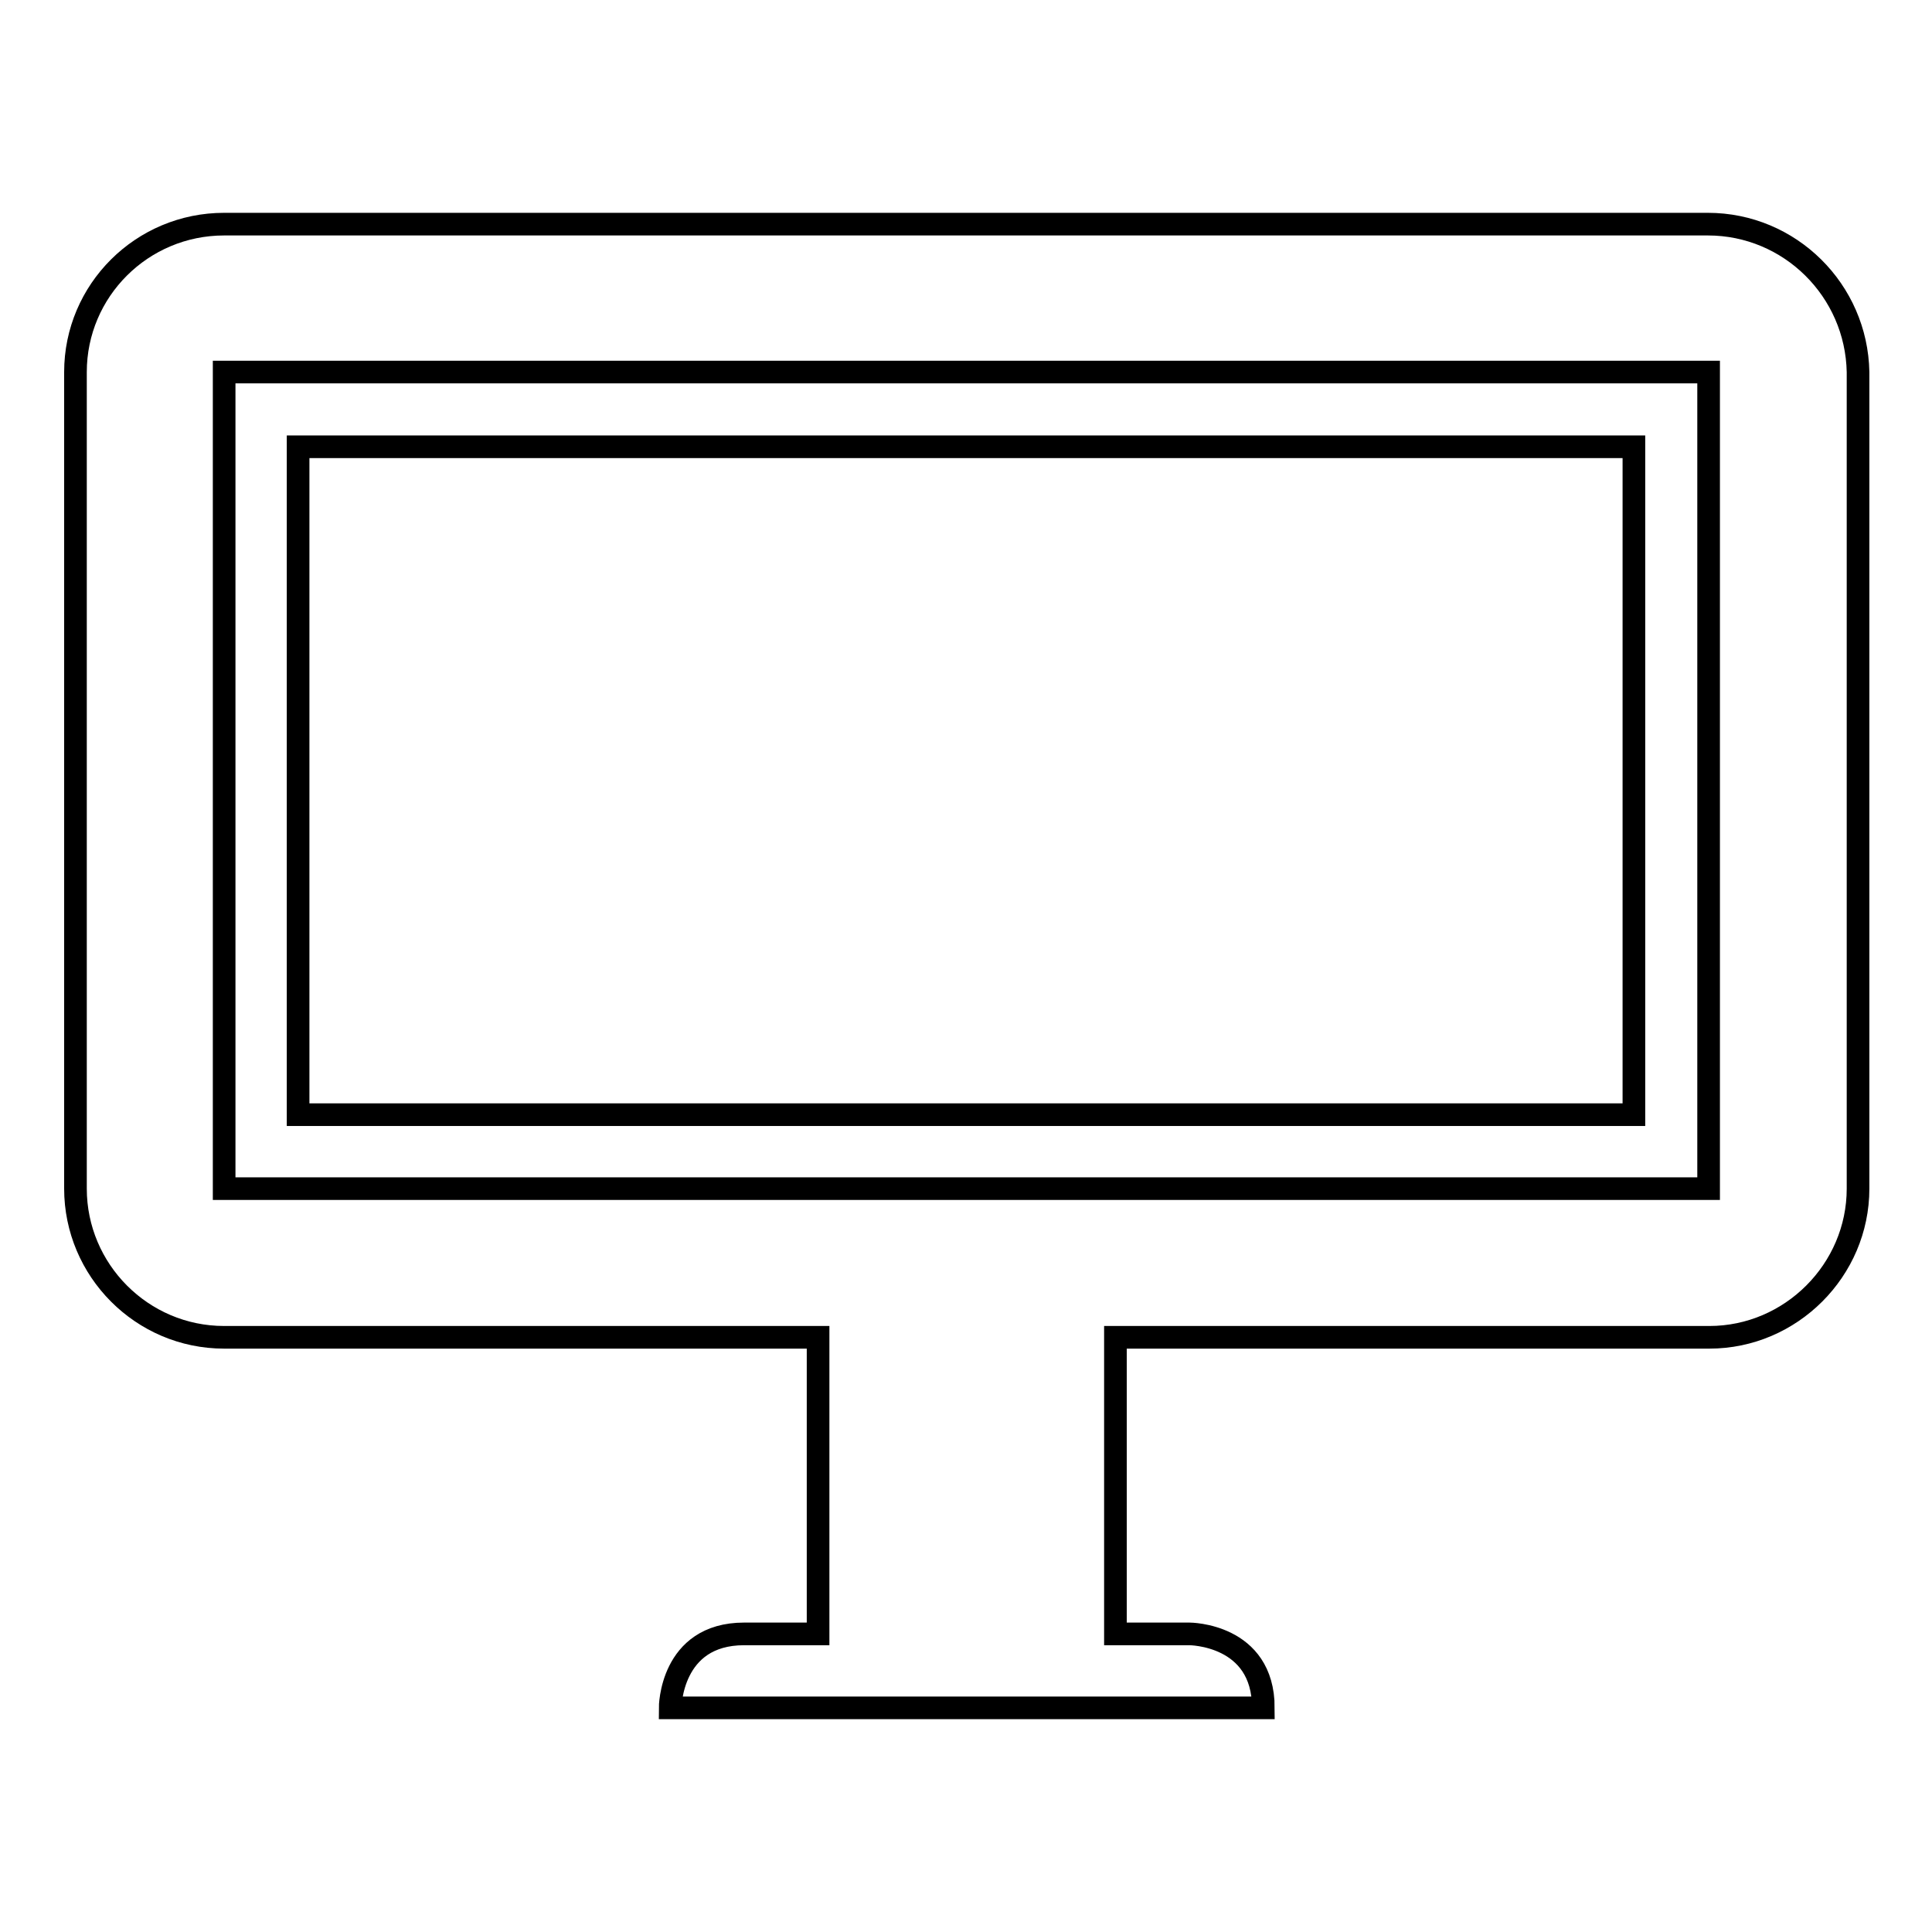
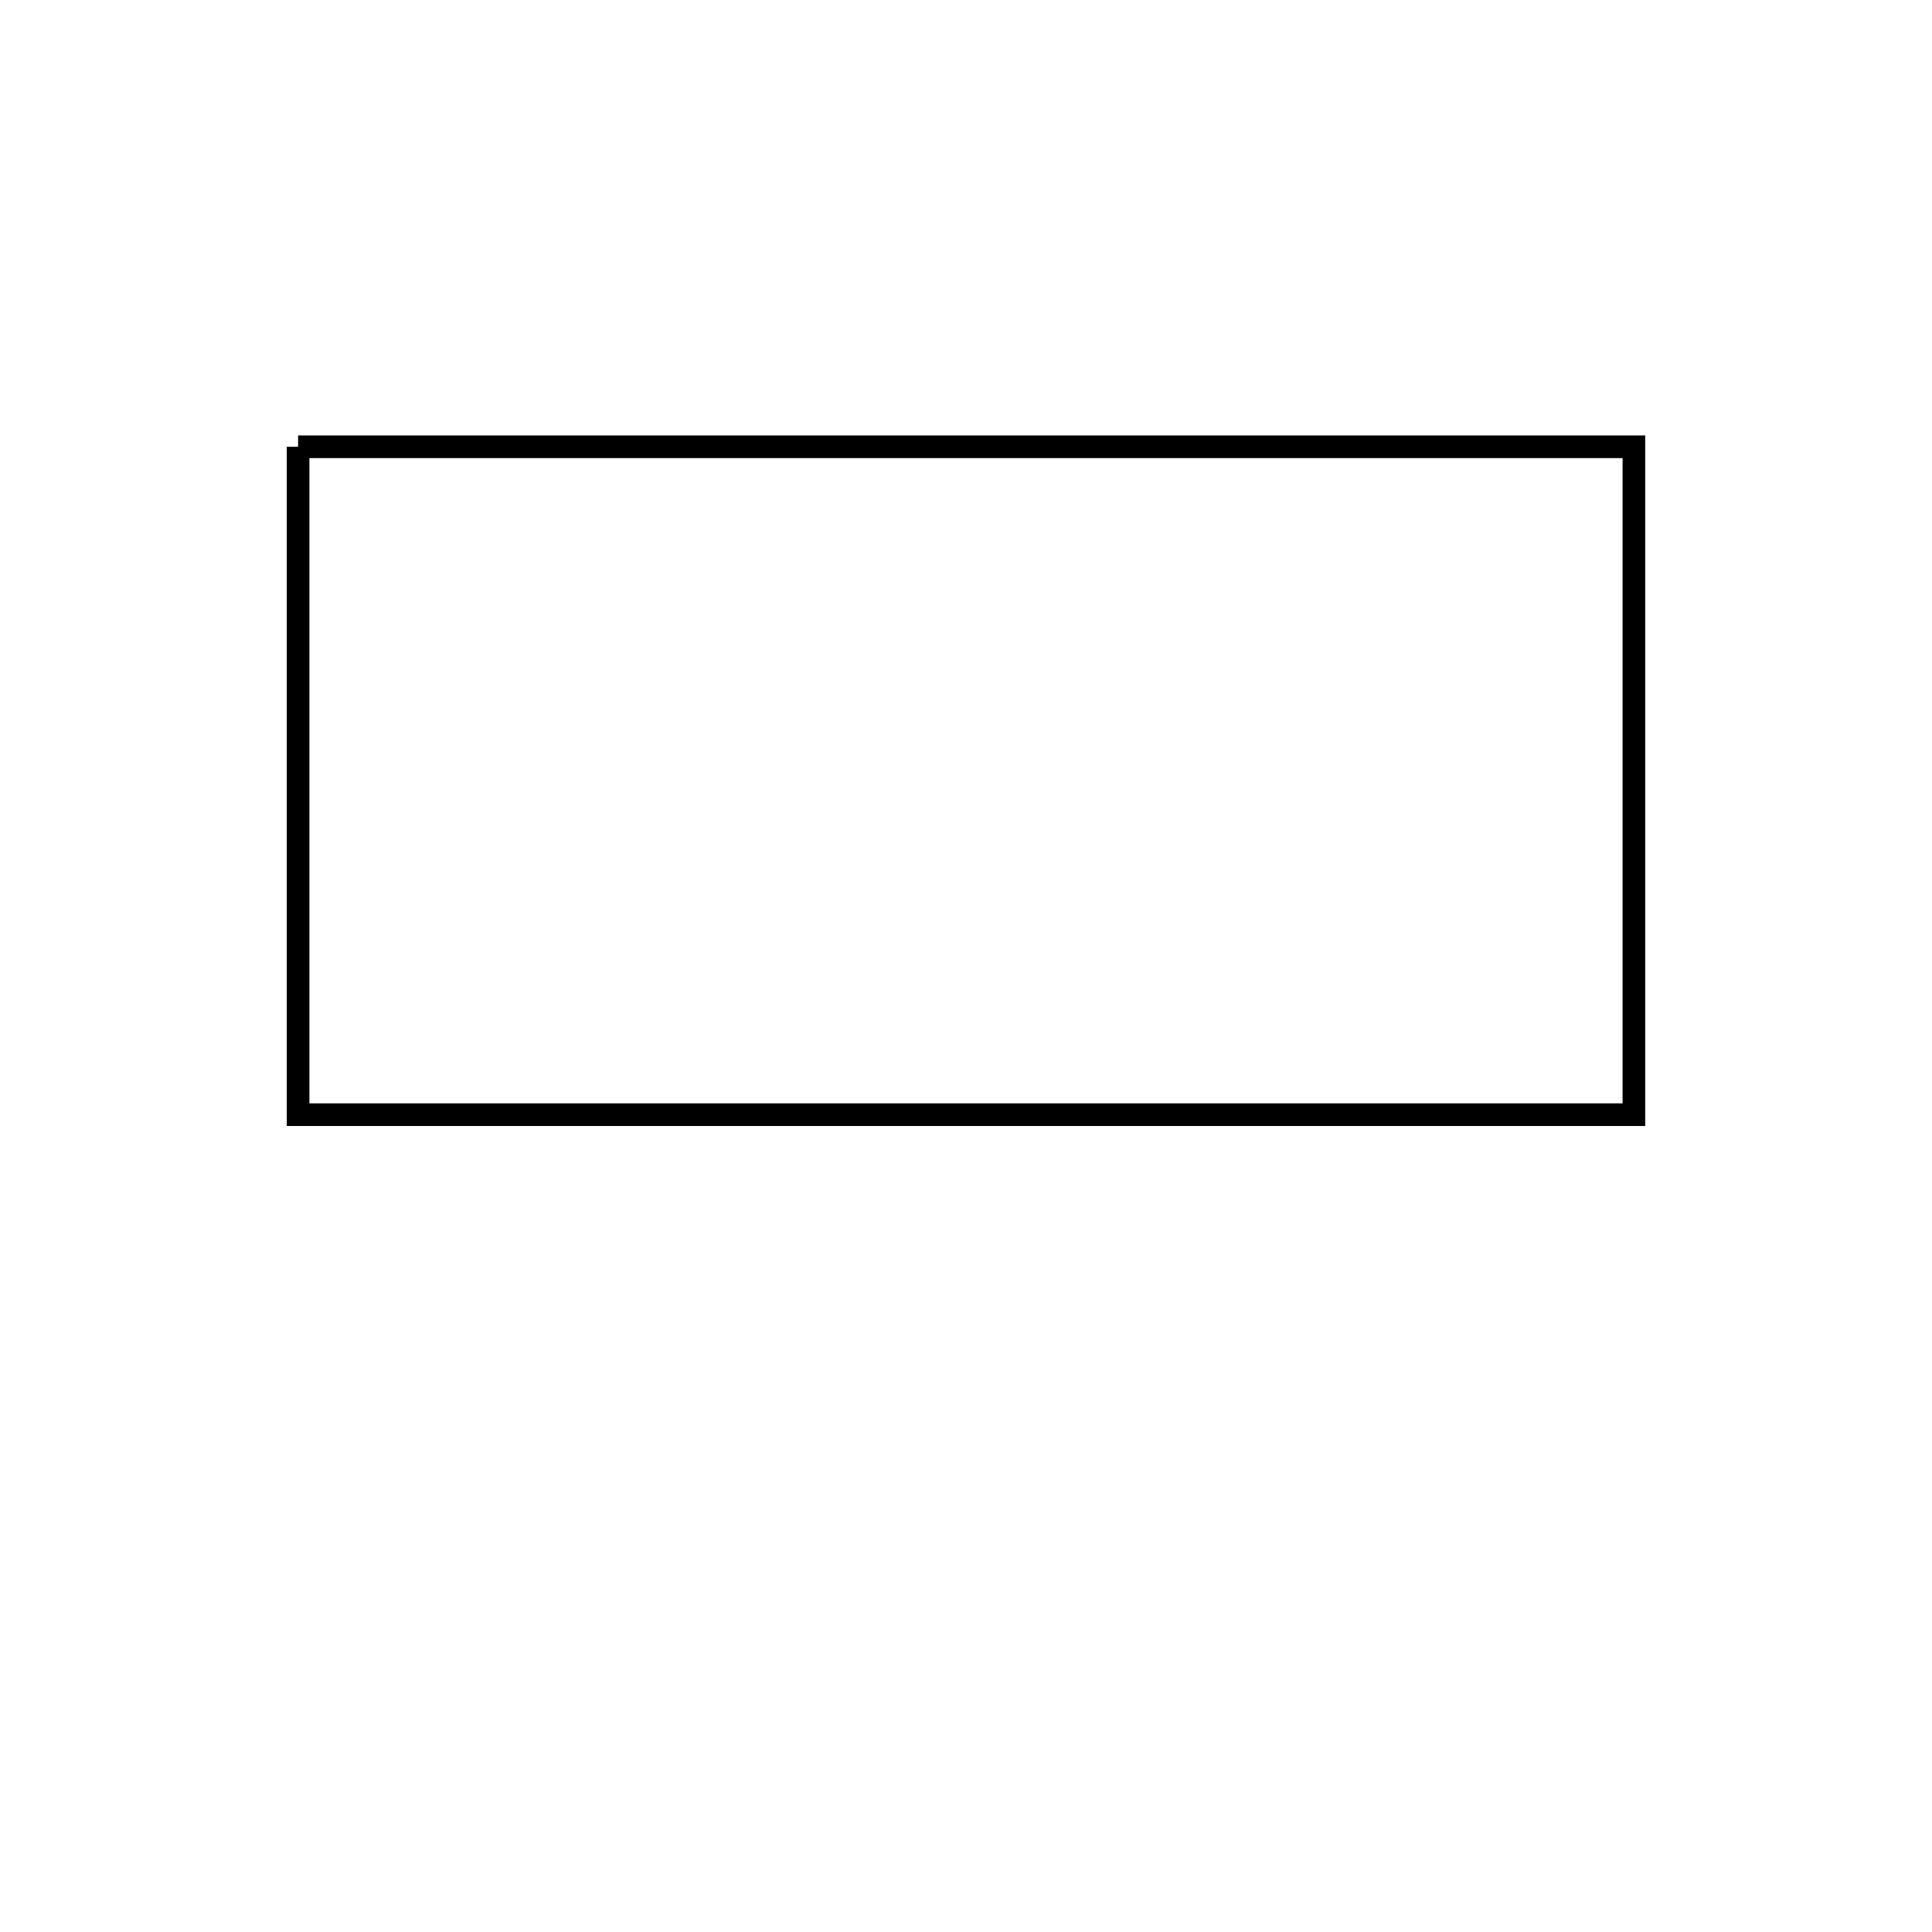
<svg xmlns="http://www.w3.org/2000/svg" version="1.1" x="0px" y="0px" viewBox="0 0 256 256" enable-background="new 0 0 256 256" xml:space="preserve">
  <g>
    <g>
-       <path stroke-width="3" fill-opacity="0" stroke="#000000" d="M39.5,59.2h177v88.5h-177V59.2z" />
-       <path stroke-width="3" fill-opacity="0" stroke="#000000" d="M226.3,29.7H29.7C18.8,29.7,10,38.5,10,49.3v108.2c0,10.8,8.8,19.7,19.7,19.7h78.7v39.3h-9.8c-9.8,0-9.8,9.8-9.8,9.8h78.6c0-9.8-9.8-9.8-9.8-9.8h-9.8v-39.3h78.7c10.8,0,19.7-8.9,19.7-19.7V49.3C246,38.5,237.2,29.7,226.3,29.7z M226.3,157.5H29.7V49.3h196.7V157.5z" />
+       <path stroke-width="3" fill-opacity="0" stroke="#000000" d="M39.5,59.2h177v88.5h-177V59.2" />
    </g>
  </g>
</svg>